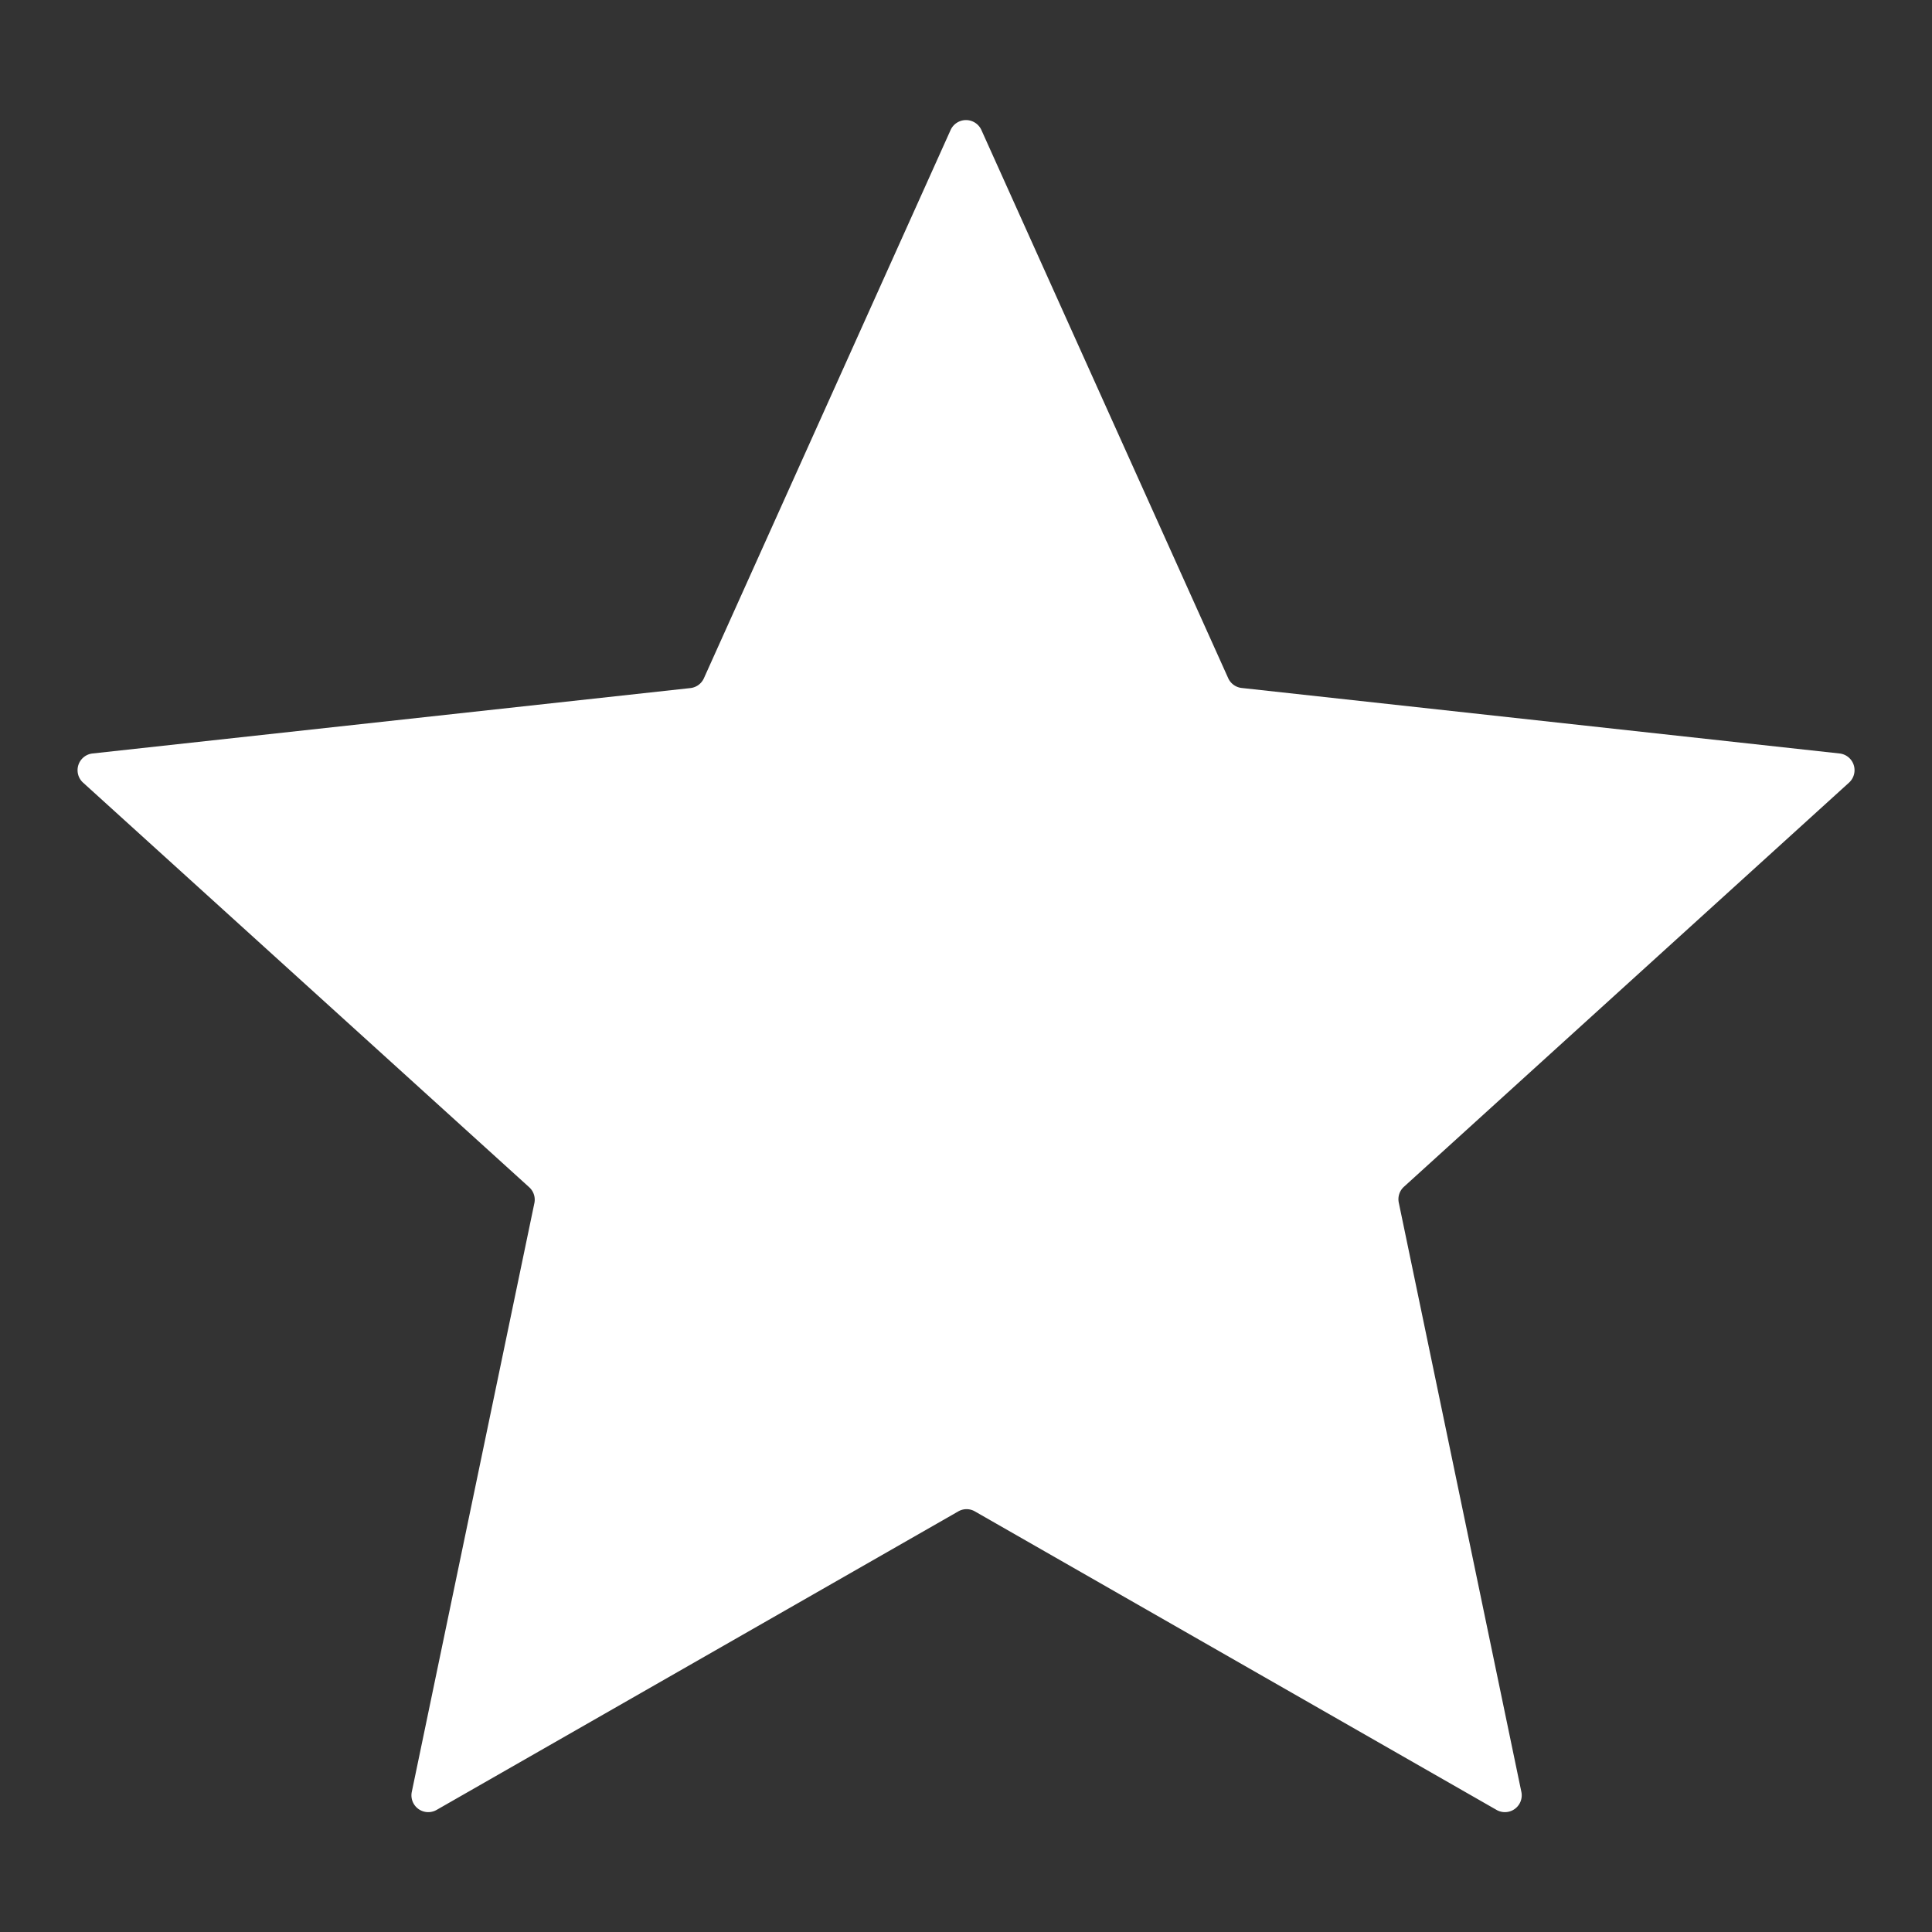
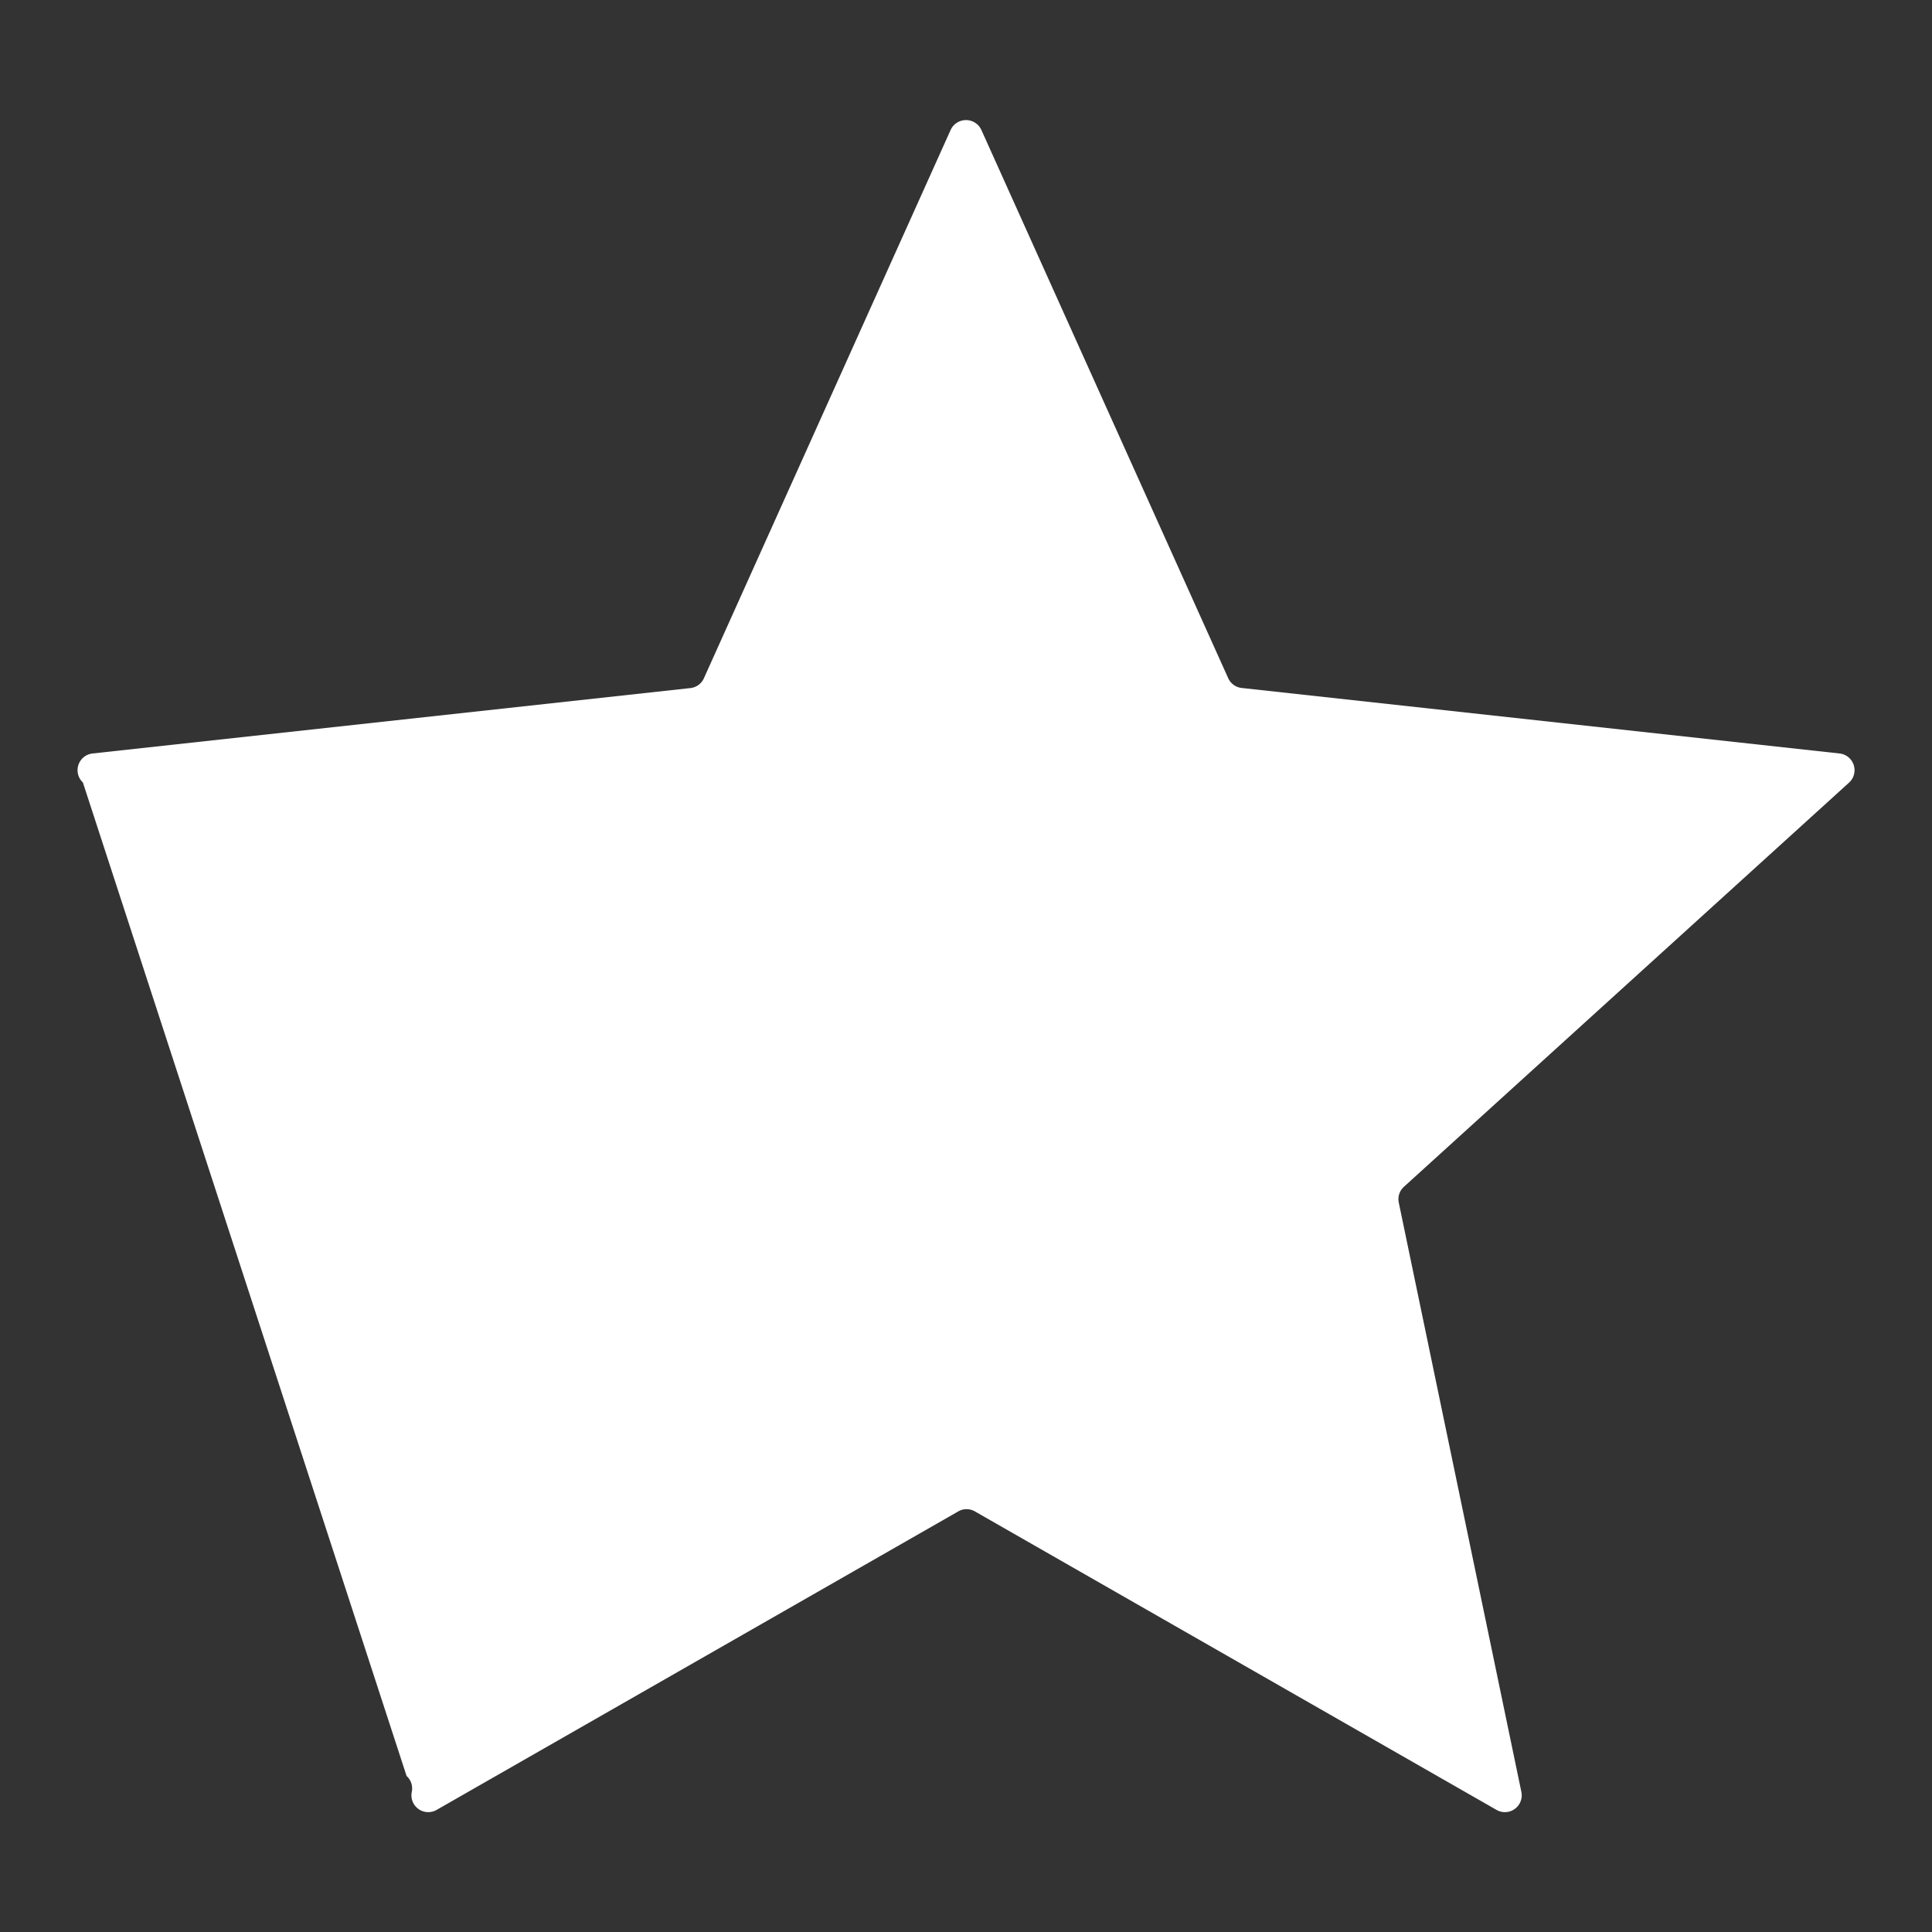
<svg xmlns="http://www.w3.org/2000/svg" id="Warstwa_1" data-name="Warstwa 1" viewBox="0 0 200 200">
  <rect x="0" y="0" width="200" height="200" fill="#333333" stroke="none" />
  <defs>
    <style>.cls-1{fill:#fff;}</style>
  </defs>
-   <path class="cls-1" d="M101.59,13.45l25.56,56.77a1.74,1.74,0,0,0,1.4,1L190.43,78a1.74,1.74,0,0,1,1,3l-46.09,41.85a1.74,1.74,0,0,0-.54,1.64l12.69,61a1.74,1.74,0,0,1-2.57,1.87l-54-30.9a1.71,1.71,0,0,0-1.72,0l-54,30.9a1.74,1.74,0,0,1-2.57-1.87l12.69-60.95a1.74,1.74,0,0,0-.54-1.64L8.58,81a1.74,1.74,0,0,1,1-3l61.88-6.77a1.74,1.74,0,0,0,1.4-1L98.41,13.45A1.75,1.75,0,0,1,101.59,13.45Z" />
+   <path class="cls-1" d="M101.59,13.45l25.56,56.77a1.74,1.74,0,0,0,1.4,1L190.43,78a1.74,1.74,0,0,1,1,3l-46.09,41.85a1.74,1.74,0,0,0-.54,1.64l12.69,61a1.74,1.74,0,0,1-2.57,1.87l-54-30.9a1.71,1.71,0,0,0-1.72,0l-54,30.9a1.74,1.74,0,0,1-2.57-1.87a1.74,1.74,0,0,0-.54-1.64L8.58,81a1.74,1.74,0,0,1,1-3l61.88-6.77a1.74,1.74,0,0,0,1.4-1L98.41,13.45A1.75,1.75,0,0,1,101.59,13.45Z" />
</svg>